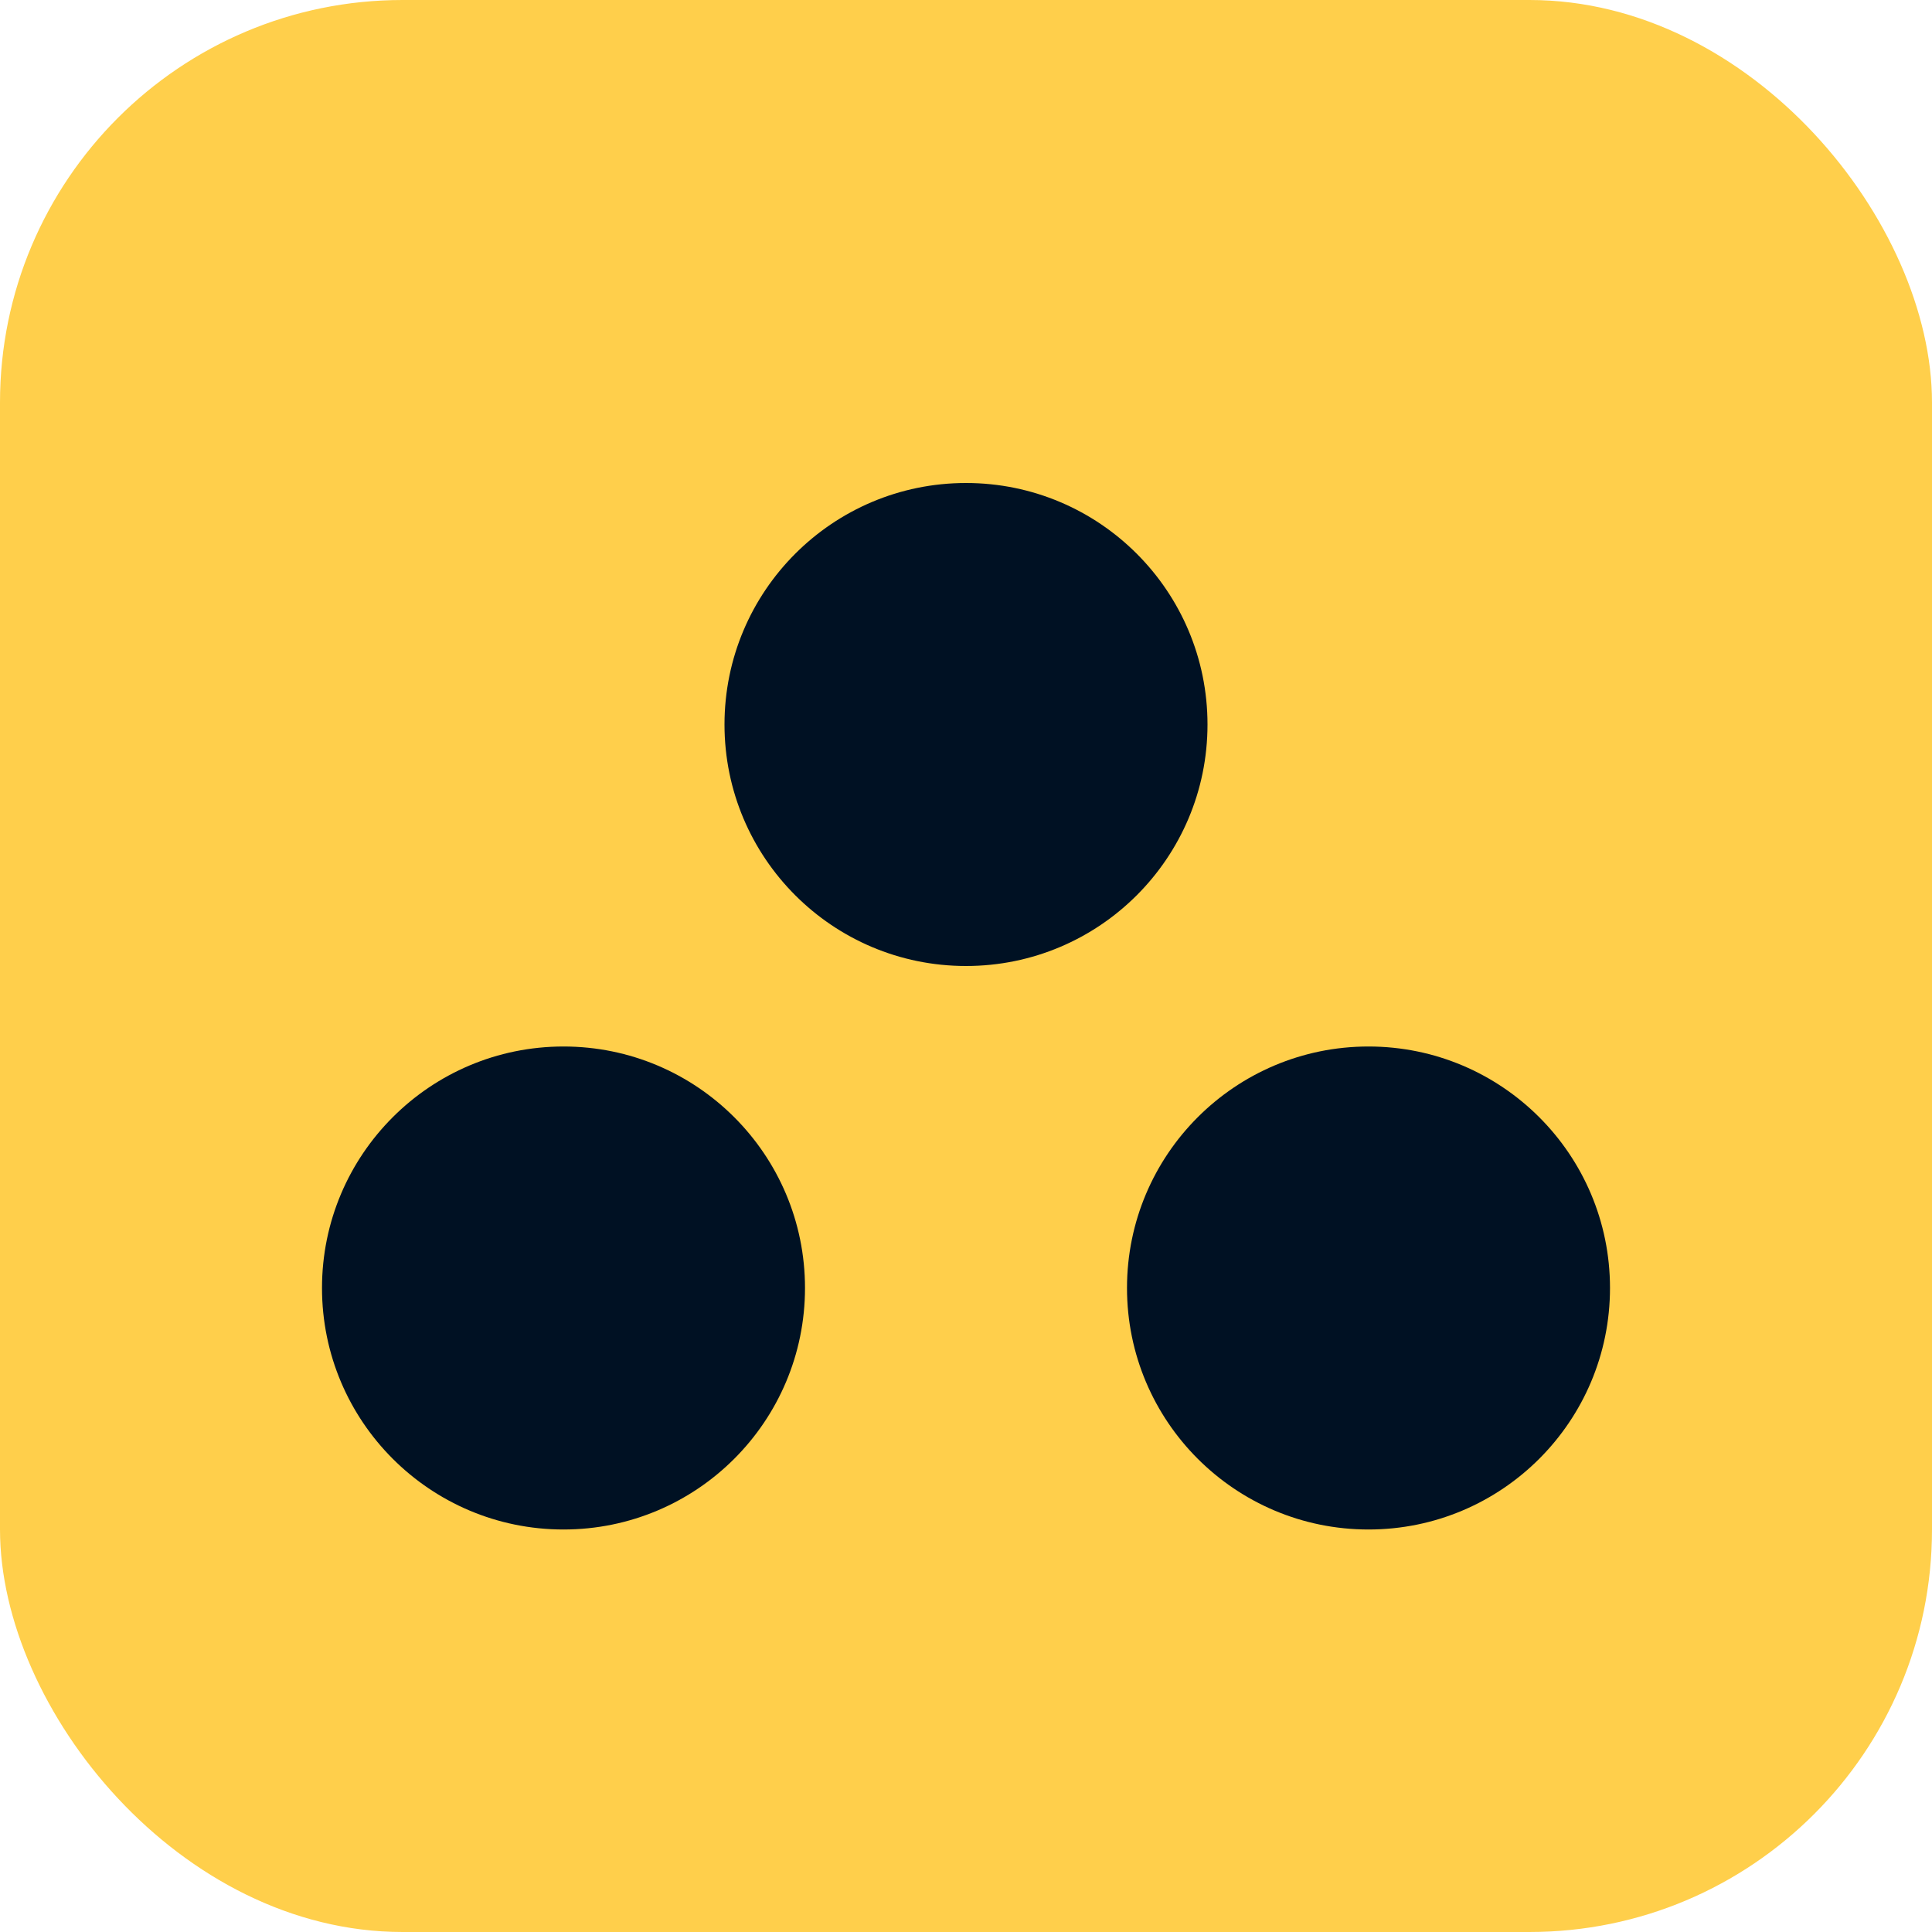
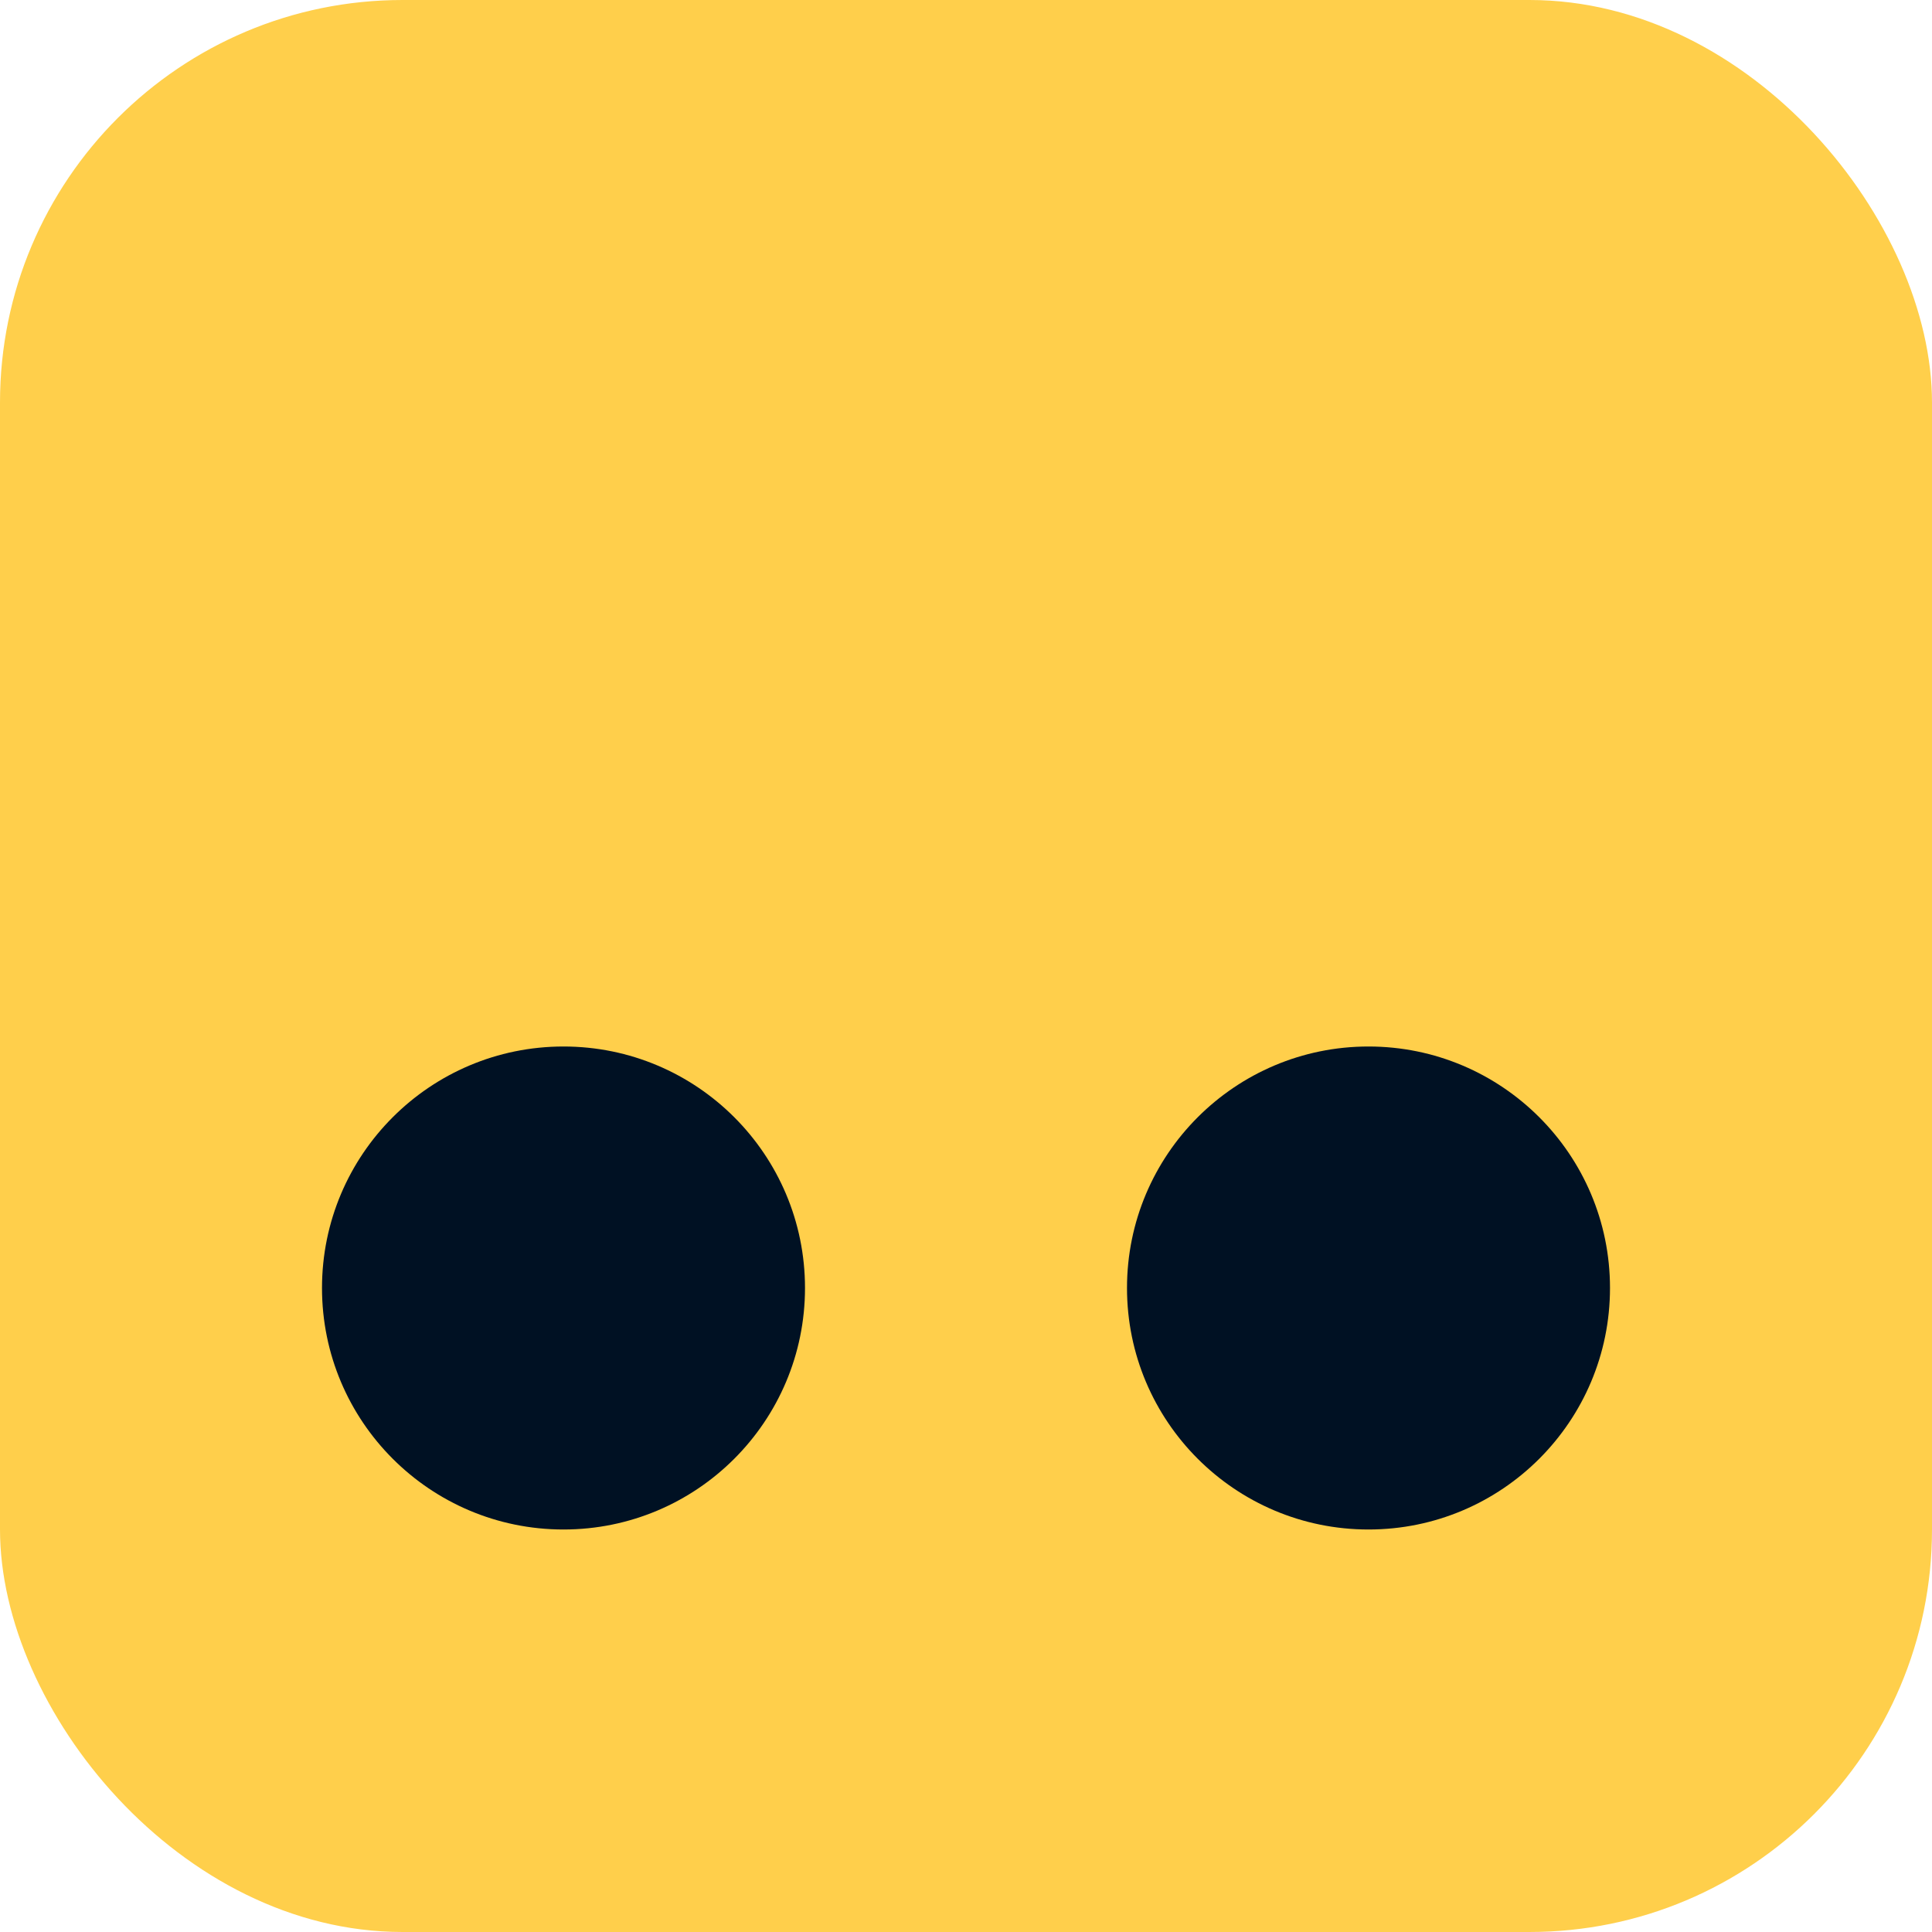
<svg xmlns="http://www.w3.org/2000/svg" width="24" height="24" viewBox="0 0 24 24" fill="none">
  <rect width="24" height="24" rx="5" fill="#FFCF4B" />
-   <circle cx="12" cy="9" r="3" fill="#001123" />
  <circle cx="7" cy="16" r="3" fill="#001123" />
  <circle cx="17" cy="16" r="3" fill="#001123" />
</svg>